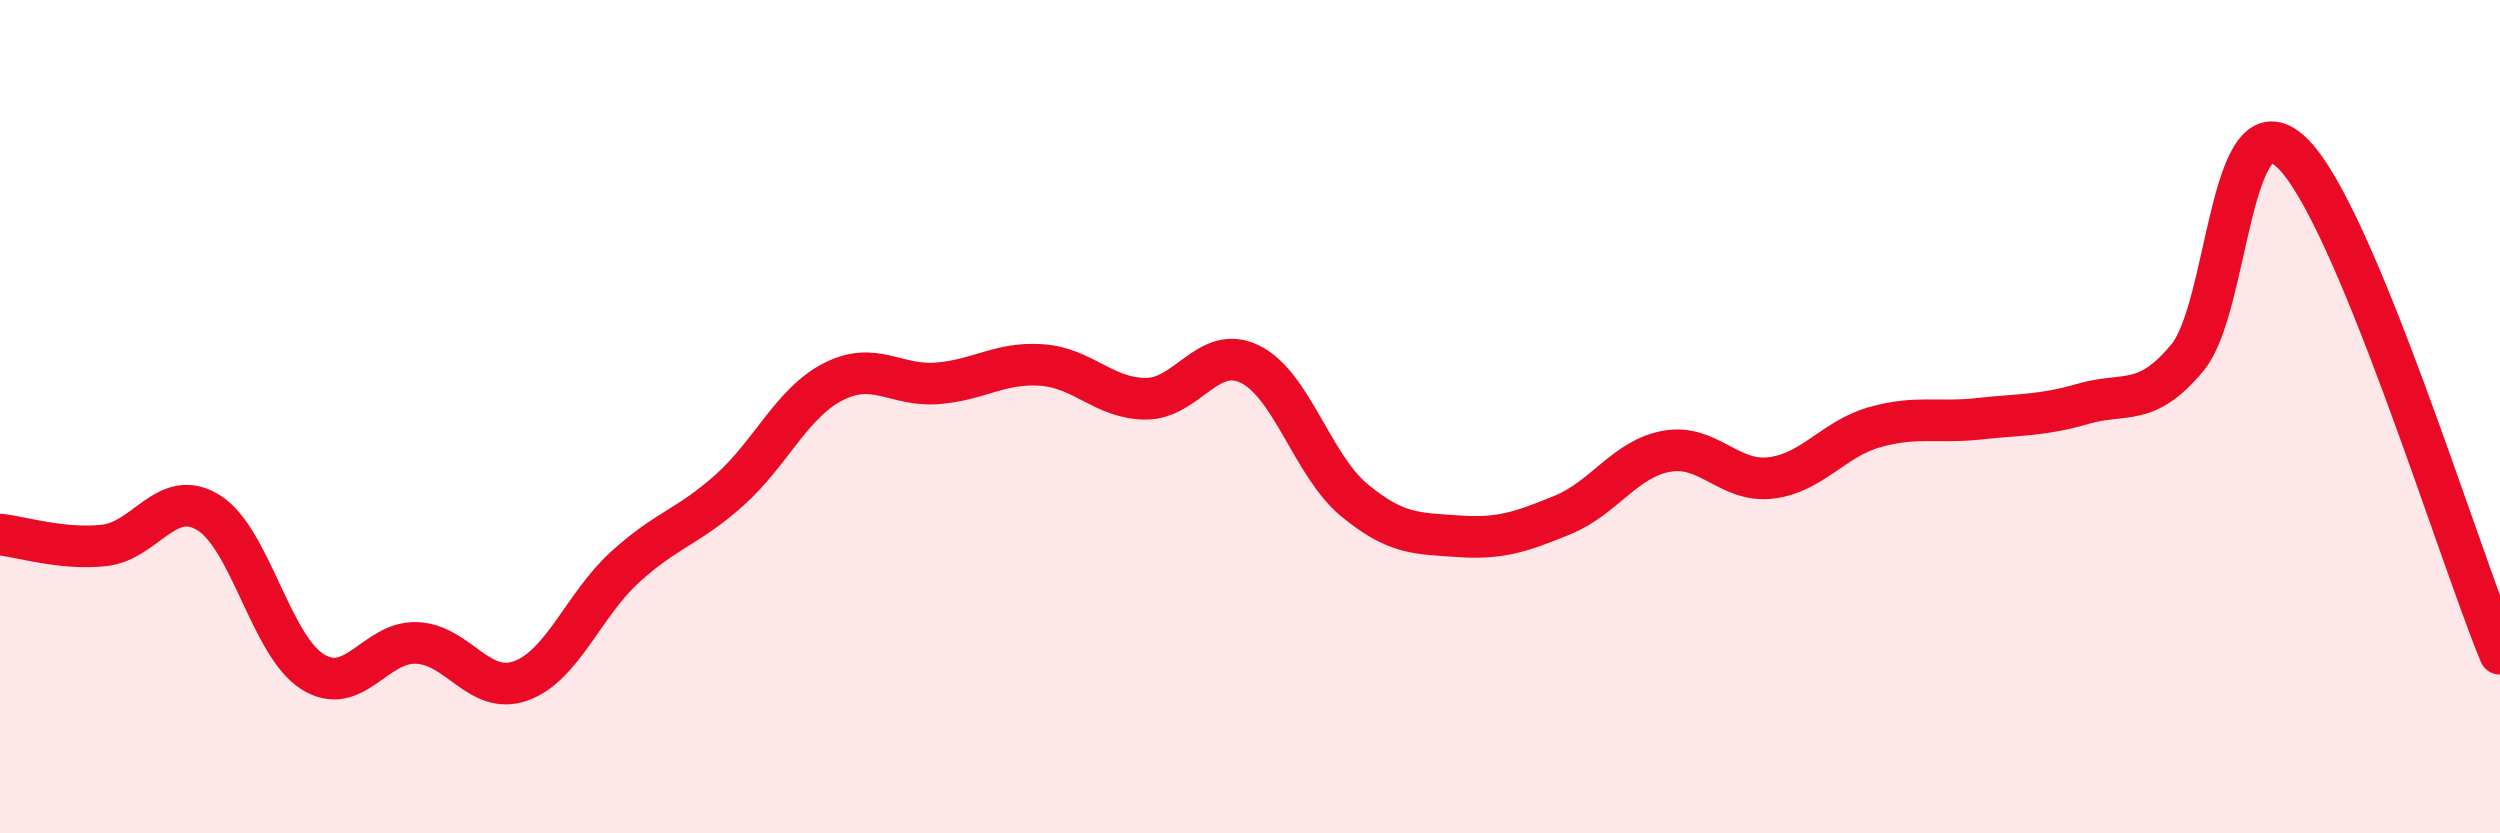
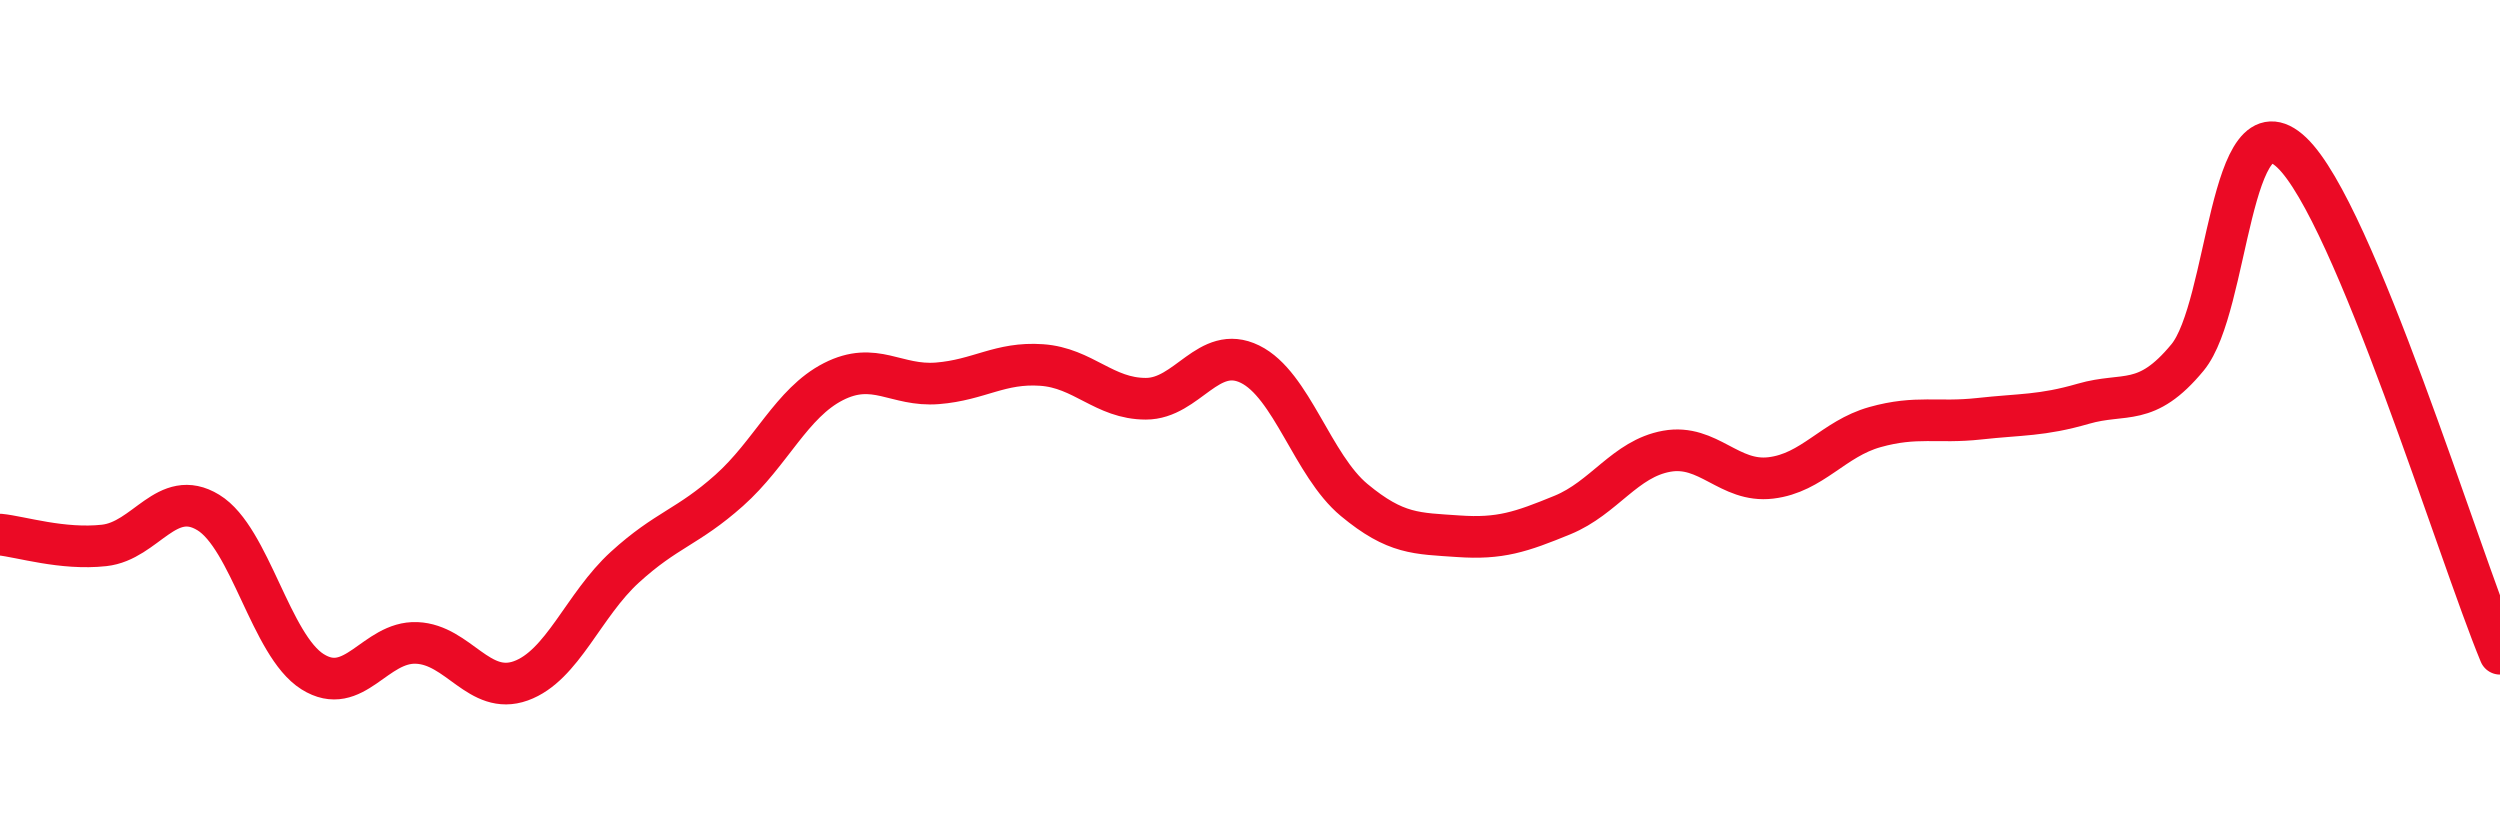
<svg xmlns="http://www.w3.org/2000/svg" width="60" height="20" viewBox="0 0 60 20">
-   <path d="M 0,12.83 C 0.5,12.88 1.5,13.2 2.5,13.09 C 3.5,12.98 4,11.69 5,12.3 C 6,12.91 6.5,15.49 7.5,16.12 C 8.5,16.75 9,15.39 10,15.43 C 11,15.47 11.5,16.7 12.5,16.34 C 13.5,15.98 14,14.52 15,13.61 C 16,12.7 16.5,12.66 17.5,11.77 C 18.5,10.88 19,9.67 20,9.16 C 21,8.65 21.5,9.28 22.5,9.2 C 23.5,9.12 24,8.69 25,8.76 C 26,8.83 26.5,9.57 27.5,9.57 C 28.5,9.57 29,8.25 30,8.74 C 31,9.23 31.5,11.17 32.5,12 C 33.5,12.83 34,12.8 35,12.87 C 36,12.94 36.5,12.77 37.5,12.36 C 38.5,11.95 39,11.01 40,10.83 C 41,10.65 41.5,11.59 42.5,11.47 C 43.5,11.35 44,10.53 45,10.25 C 46,9.97 46.5,10.16 47.5,10.05 C 48.5,9.94 49,9.98 50,9.69 C 51,9.4 51.5,9.79 52.5,8.58 C 53.5,7.37 53.5,2.24 55,3.66 C 56.5,5.08 59,13.28 60,15.69L60 20L0 20Z" fill="#EB0A25" opacity="0.1" stroke-linecap="round" stroke-linejoin="round" />
  <path d="M 0,12.83 C 0.5,12.88 1.5,13.2 2.5,13.09 C 3.5,12.98 4,11.69 5,12.3 C 6,12.91 6.5,15.49 7.5,16.12 C 8.5,16.75 9,15.39 10,15.43 C 11,15.47 11.5,16.7 12.5,16.34 C 13.5,15.98 14,14.52 15,13.61 C 16,12.7 16.5,12.66 17.5,11.77 C 18.5,10.88 19,9.67 20,9.16 C 21,8.65 21.5,9.28 22.5,9.2 C 23.5,9.12 24,8.69 25,8.76 C 26,8.83 26.5,9.57 27.5,9.57 C 28.5,9.57 29,8.25 30,8.74 C 31,9.23 31.5,11.17 32.5,12 C 33.5,12.83 34,12.8 35,12.87 C 36,12.94 36.5,12.77 37.5,12.36 C 38.5,11.95 39,11.01 40,10.83 C 41,10.65 41.5,11.59 42.5,11.47 C 43.5,11.35 44,10.53 45,10.25 C 46,9.97 46.5,10.16 47.5,10.05 C 48.5,9.94 49,9.98 50,9.69 C 51,9.4 51.5,9.79 52.5,8.58 C 53.5,7.37 53.5,2.24 55,3.66 C 56.5,5.08 59,13.28 60,15.69" stroke="#EB0A25" stroke-width="1" fill="none" stroke-linecap="round" stroke-linejoin="round" />
</svg>